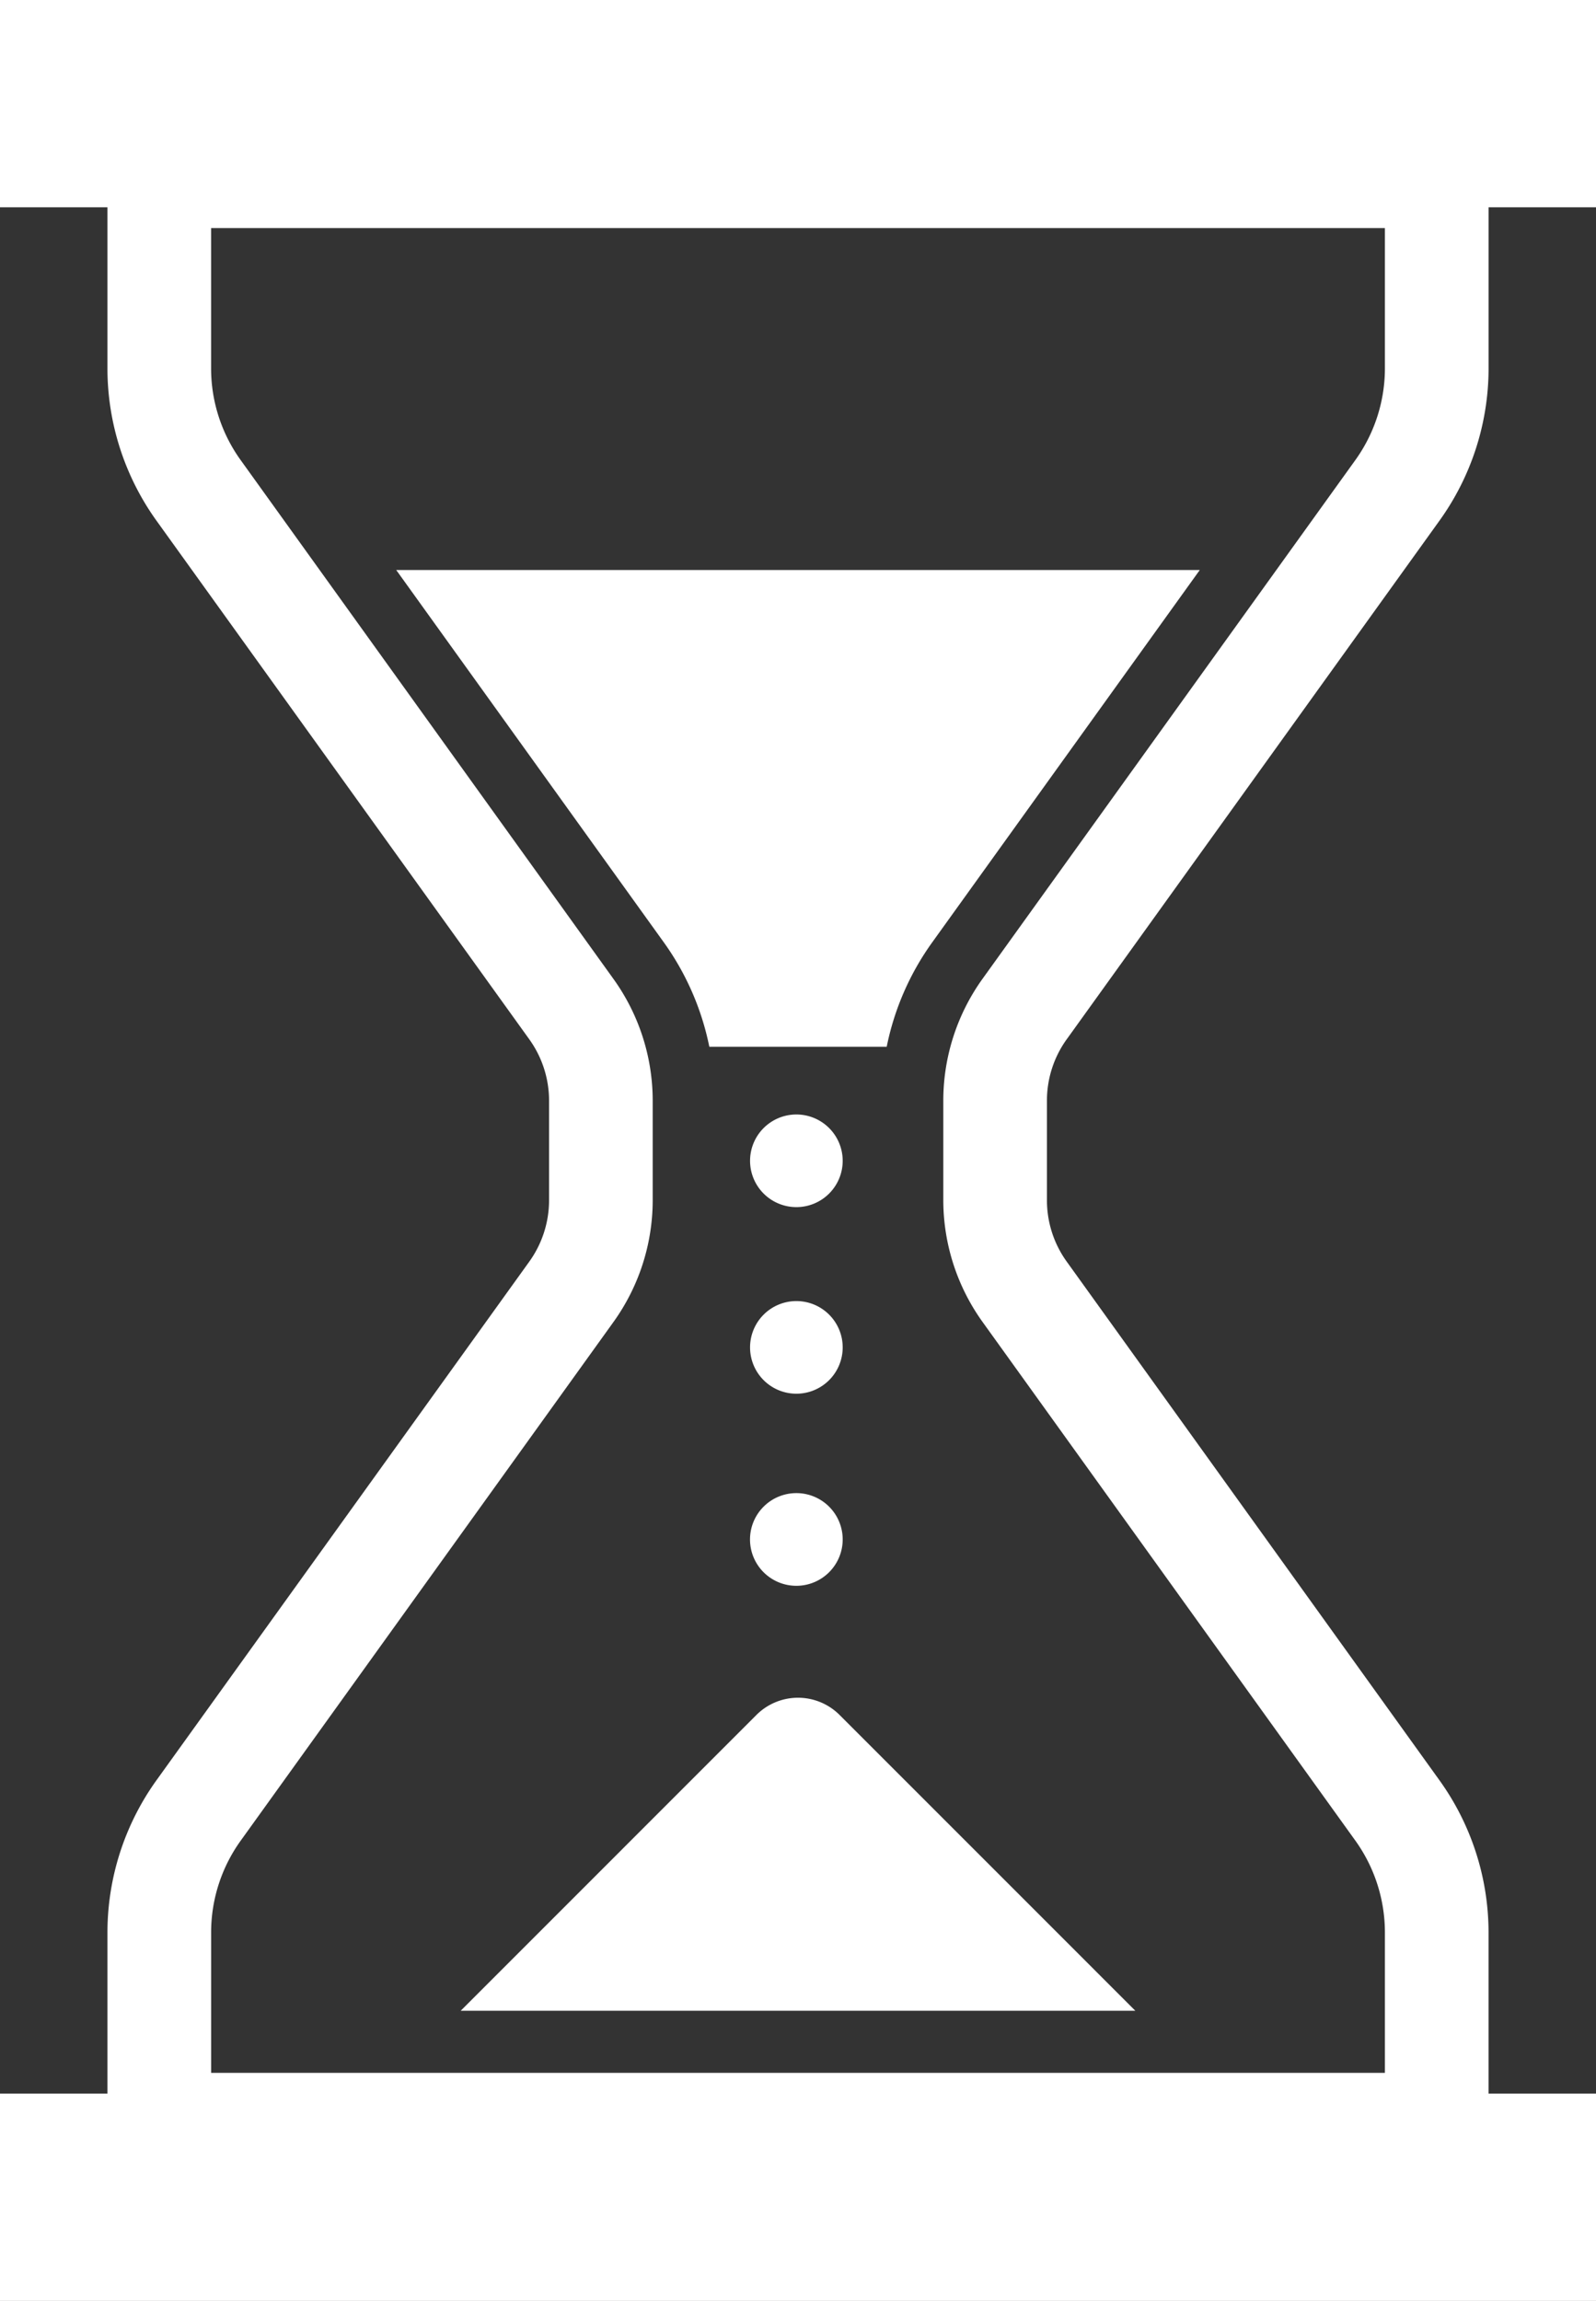
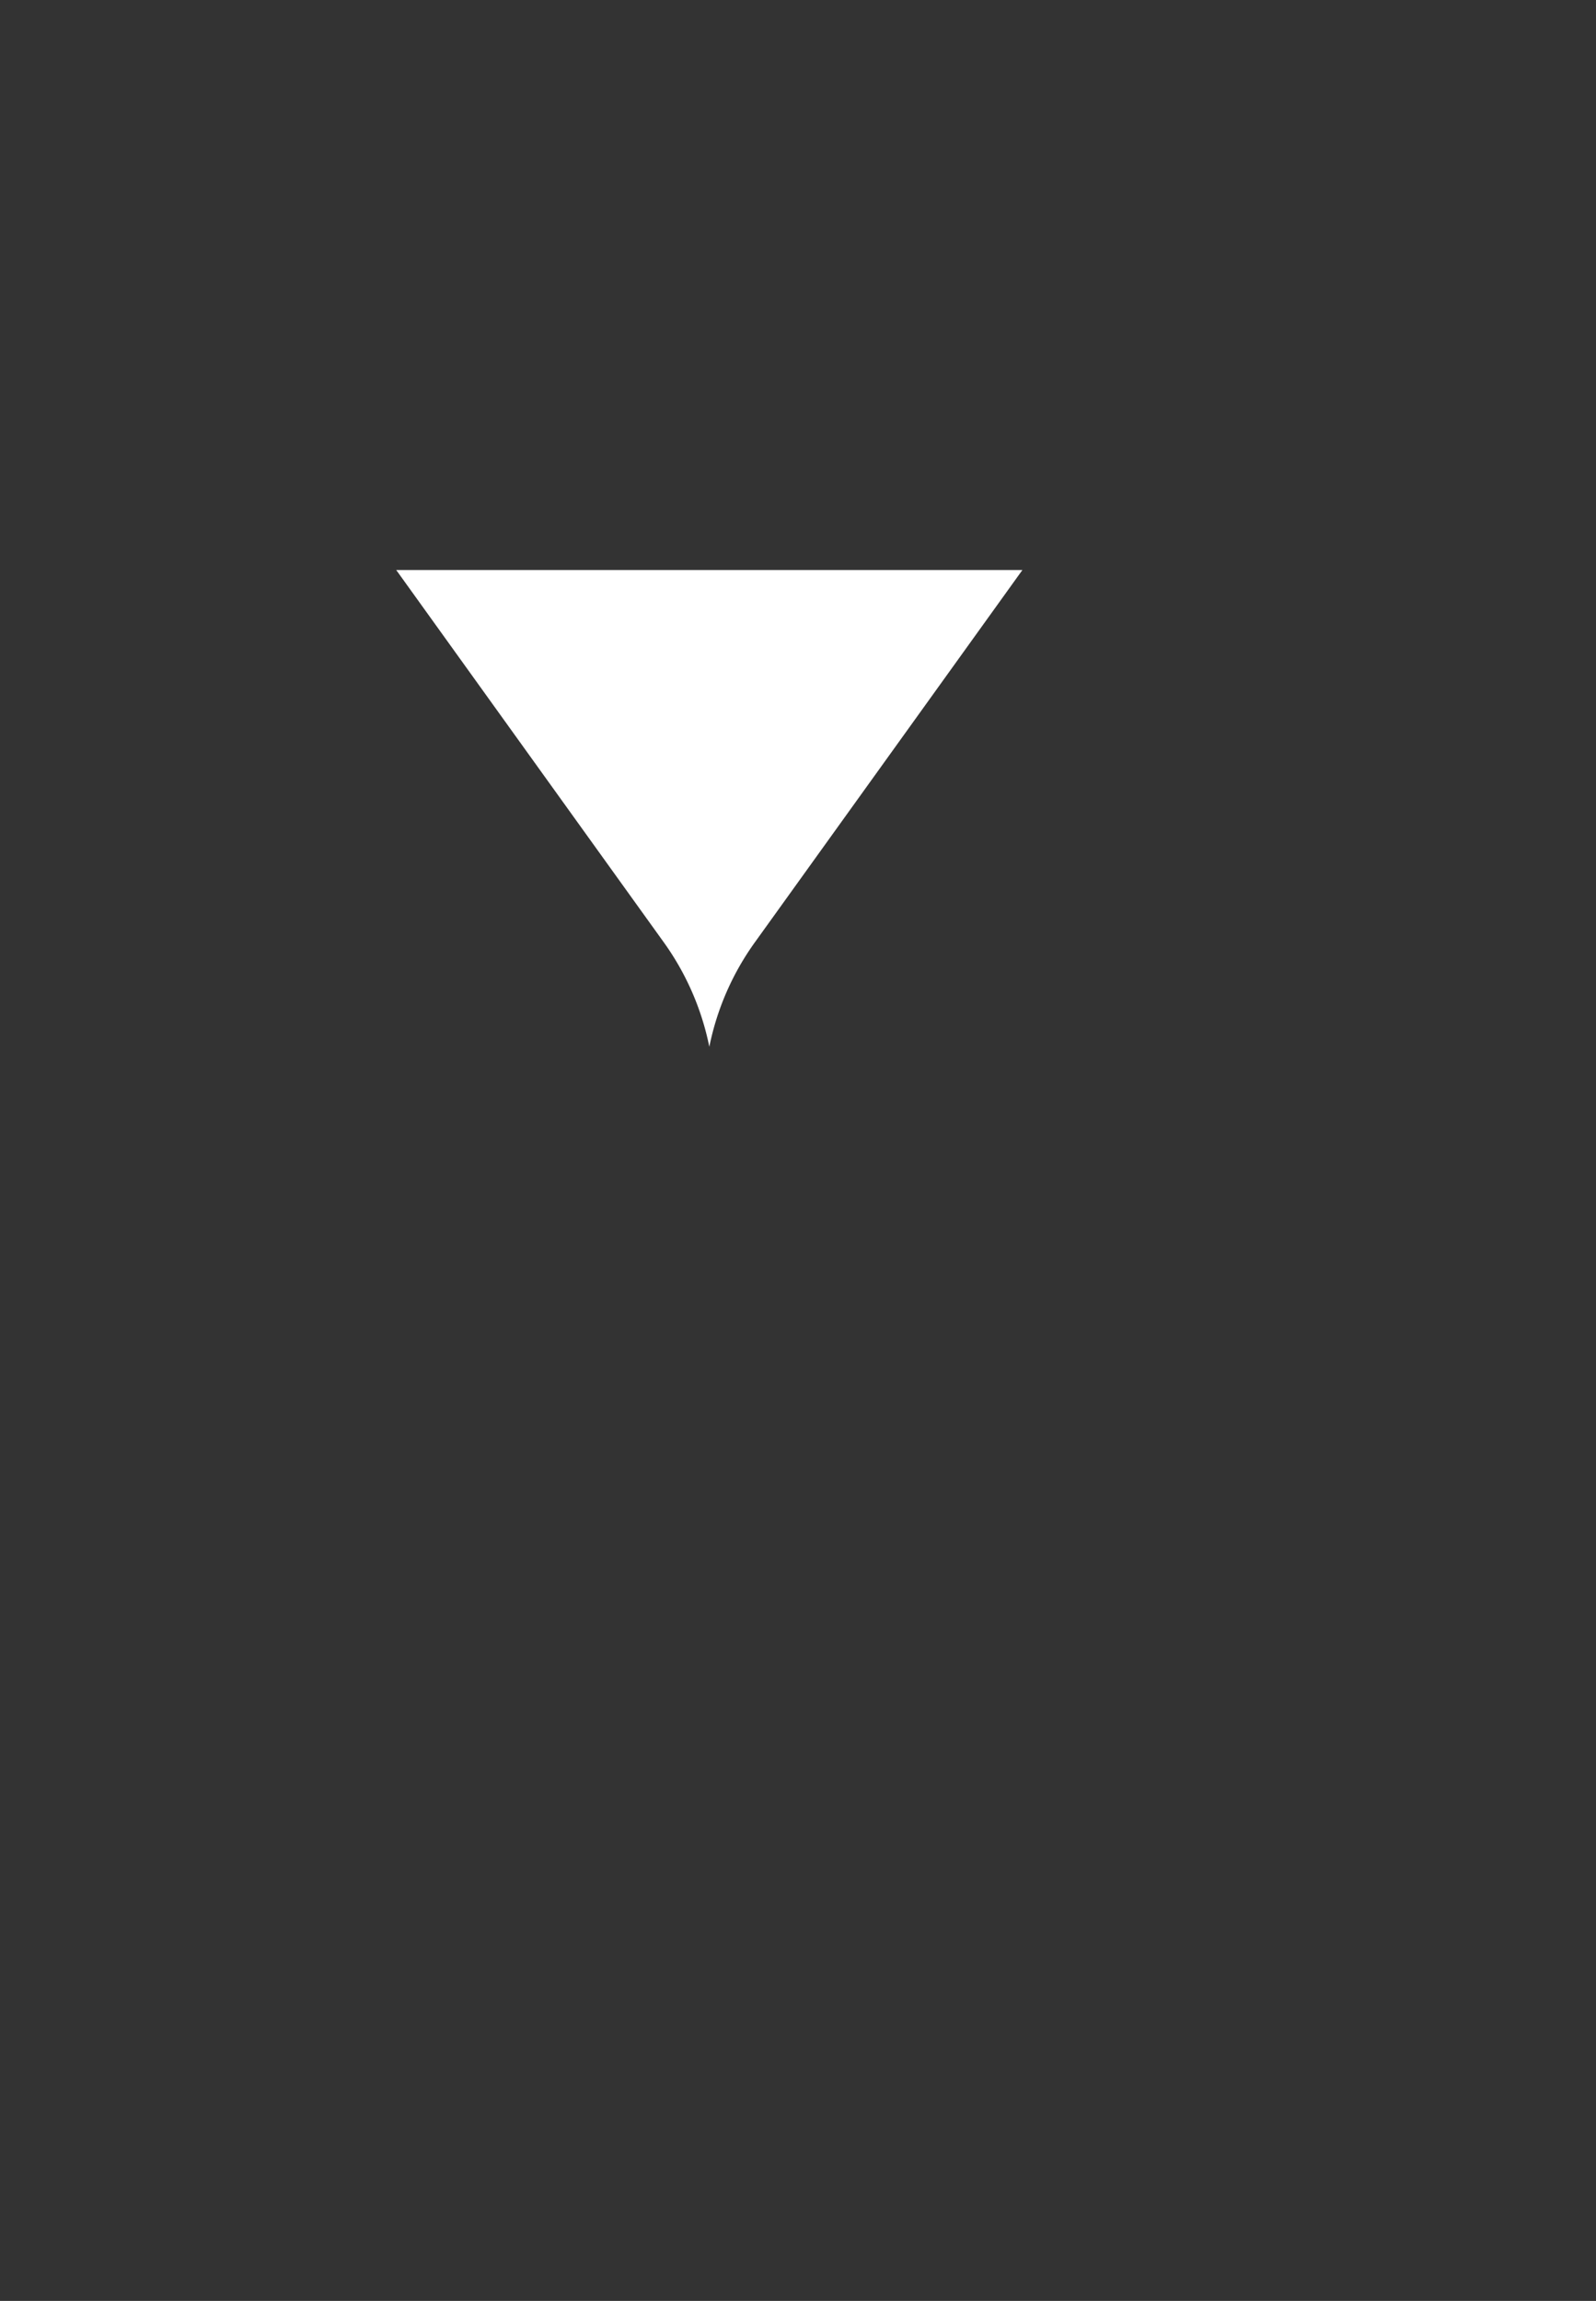
<svg xmlns="http://www.w3.org/2000/svg" width="58.964" height="85" viewBox="0 0 58.964 85">
  <rect x="0" y="0" width="58.964" height="85" fill="#333333" stroke="none" />
  <defs>
    <style>.a{fill:#fff;}.b{clip-path:url(#a);}</style>
    <clipPath id="a">
      <rect class="a" width="58.964" height="85" />
    </clipPath>
  </defs>
  <g class="b">
-     <path class="a" d="M39.423,38.375,53.162,19.261a9.648,9.648,0,0,0,1.833-5.633V7.658h3.97V0H0V7.658H3.97v5.97A9.647,9.647,0,0,0,5.8,19.261L19.541,38.375a3.89,3.89,0,0,1,.744,2.269v3.712a3.89,3.89,0,0,1-.744,2.269L5.8,65.739A9.644,9.644,0,0,0,3.97,71.37v5.972H0V85H58.964V77.342h-3.97V71.37a9.646,9.646,0,0,0-1.833-5.631L39.423,46.624a3.877,3.877,0,0,1-.744-2.269V40.643a3.877,3.877,0,0,1,.744-2.269m11.742,38.2H7.8V71.37a5.809,5.809,0,0,1,1.112-3.4L22.649,48.858a7.717,7.717,0,0,0,1.465-4.5V40.643a7.711,7.711,0,0,0-1.465-4.5L8.913,17.027a5.8,5.8,0,0,1-1.114-3.4v-5.2H51.165v5.2a5.815,5.815,0,0,1-1.114,3.4L36.313,36.14a7.722,7.722,0,0,0-1.463,4.5v3.712a7.725,7.725,0,0,0,1.463,4.5l13.74,19.115a5.821,5.821,0,0,1,1.112,3.4v5.206Z" />
-     <path class="a" d="M99.747,144.453H106.3a9.986,9.986,0,0,1,1.69-3.87l9.876-13.742H88.18l9.877,13.742a10.014,10.014,0,0,1,1.69,3.87" transform="translate(-73.541 -105.783)" />
-     <path class="a" d="M113.445,378.4l-10.927,10.929h24.925L116.515,378.4a2.173,2.173,0,0,0-3.07,0" transform="translate(-85.498 -315.048)" />
-     <path class="a" d="M168.626,247.995a1.711,1.711,0,1,0,1.712,1.712,1.711,1.711,0,0,0-1.712-1.712" transform="translate(-139.205 -206.824)" />
-     <path class="a" d="M168.626,289.513a1.711,1.711,0,1,0,1.712,1.71,1.71,1.71,0,0,0-1.712-1.71" transform="translate(-139.205 -241.449)" />
-     <path class="a" d="M168.626,332.245a1.712,1.712,0,1,0,1.712,1.712,1.711,1.711,0,0,0-1.712-1.712" transform="translate(-139.205 -277.087)" />
+     <path class="a" d="M99.747,144.453a9.986,9.986,0,0,1,1.69-3.87l9.876-13.742H88.18l9.877,13.742a10.014,10.014,0,0,1,1.69,3.87" transform="translate(-73.541 -105.783)" />
  </g>
</svg>